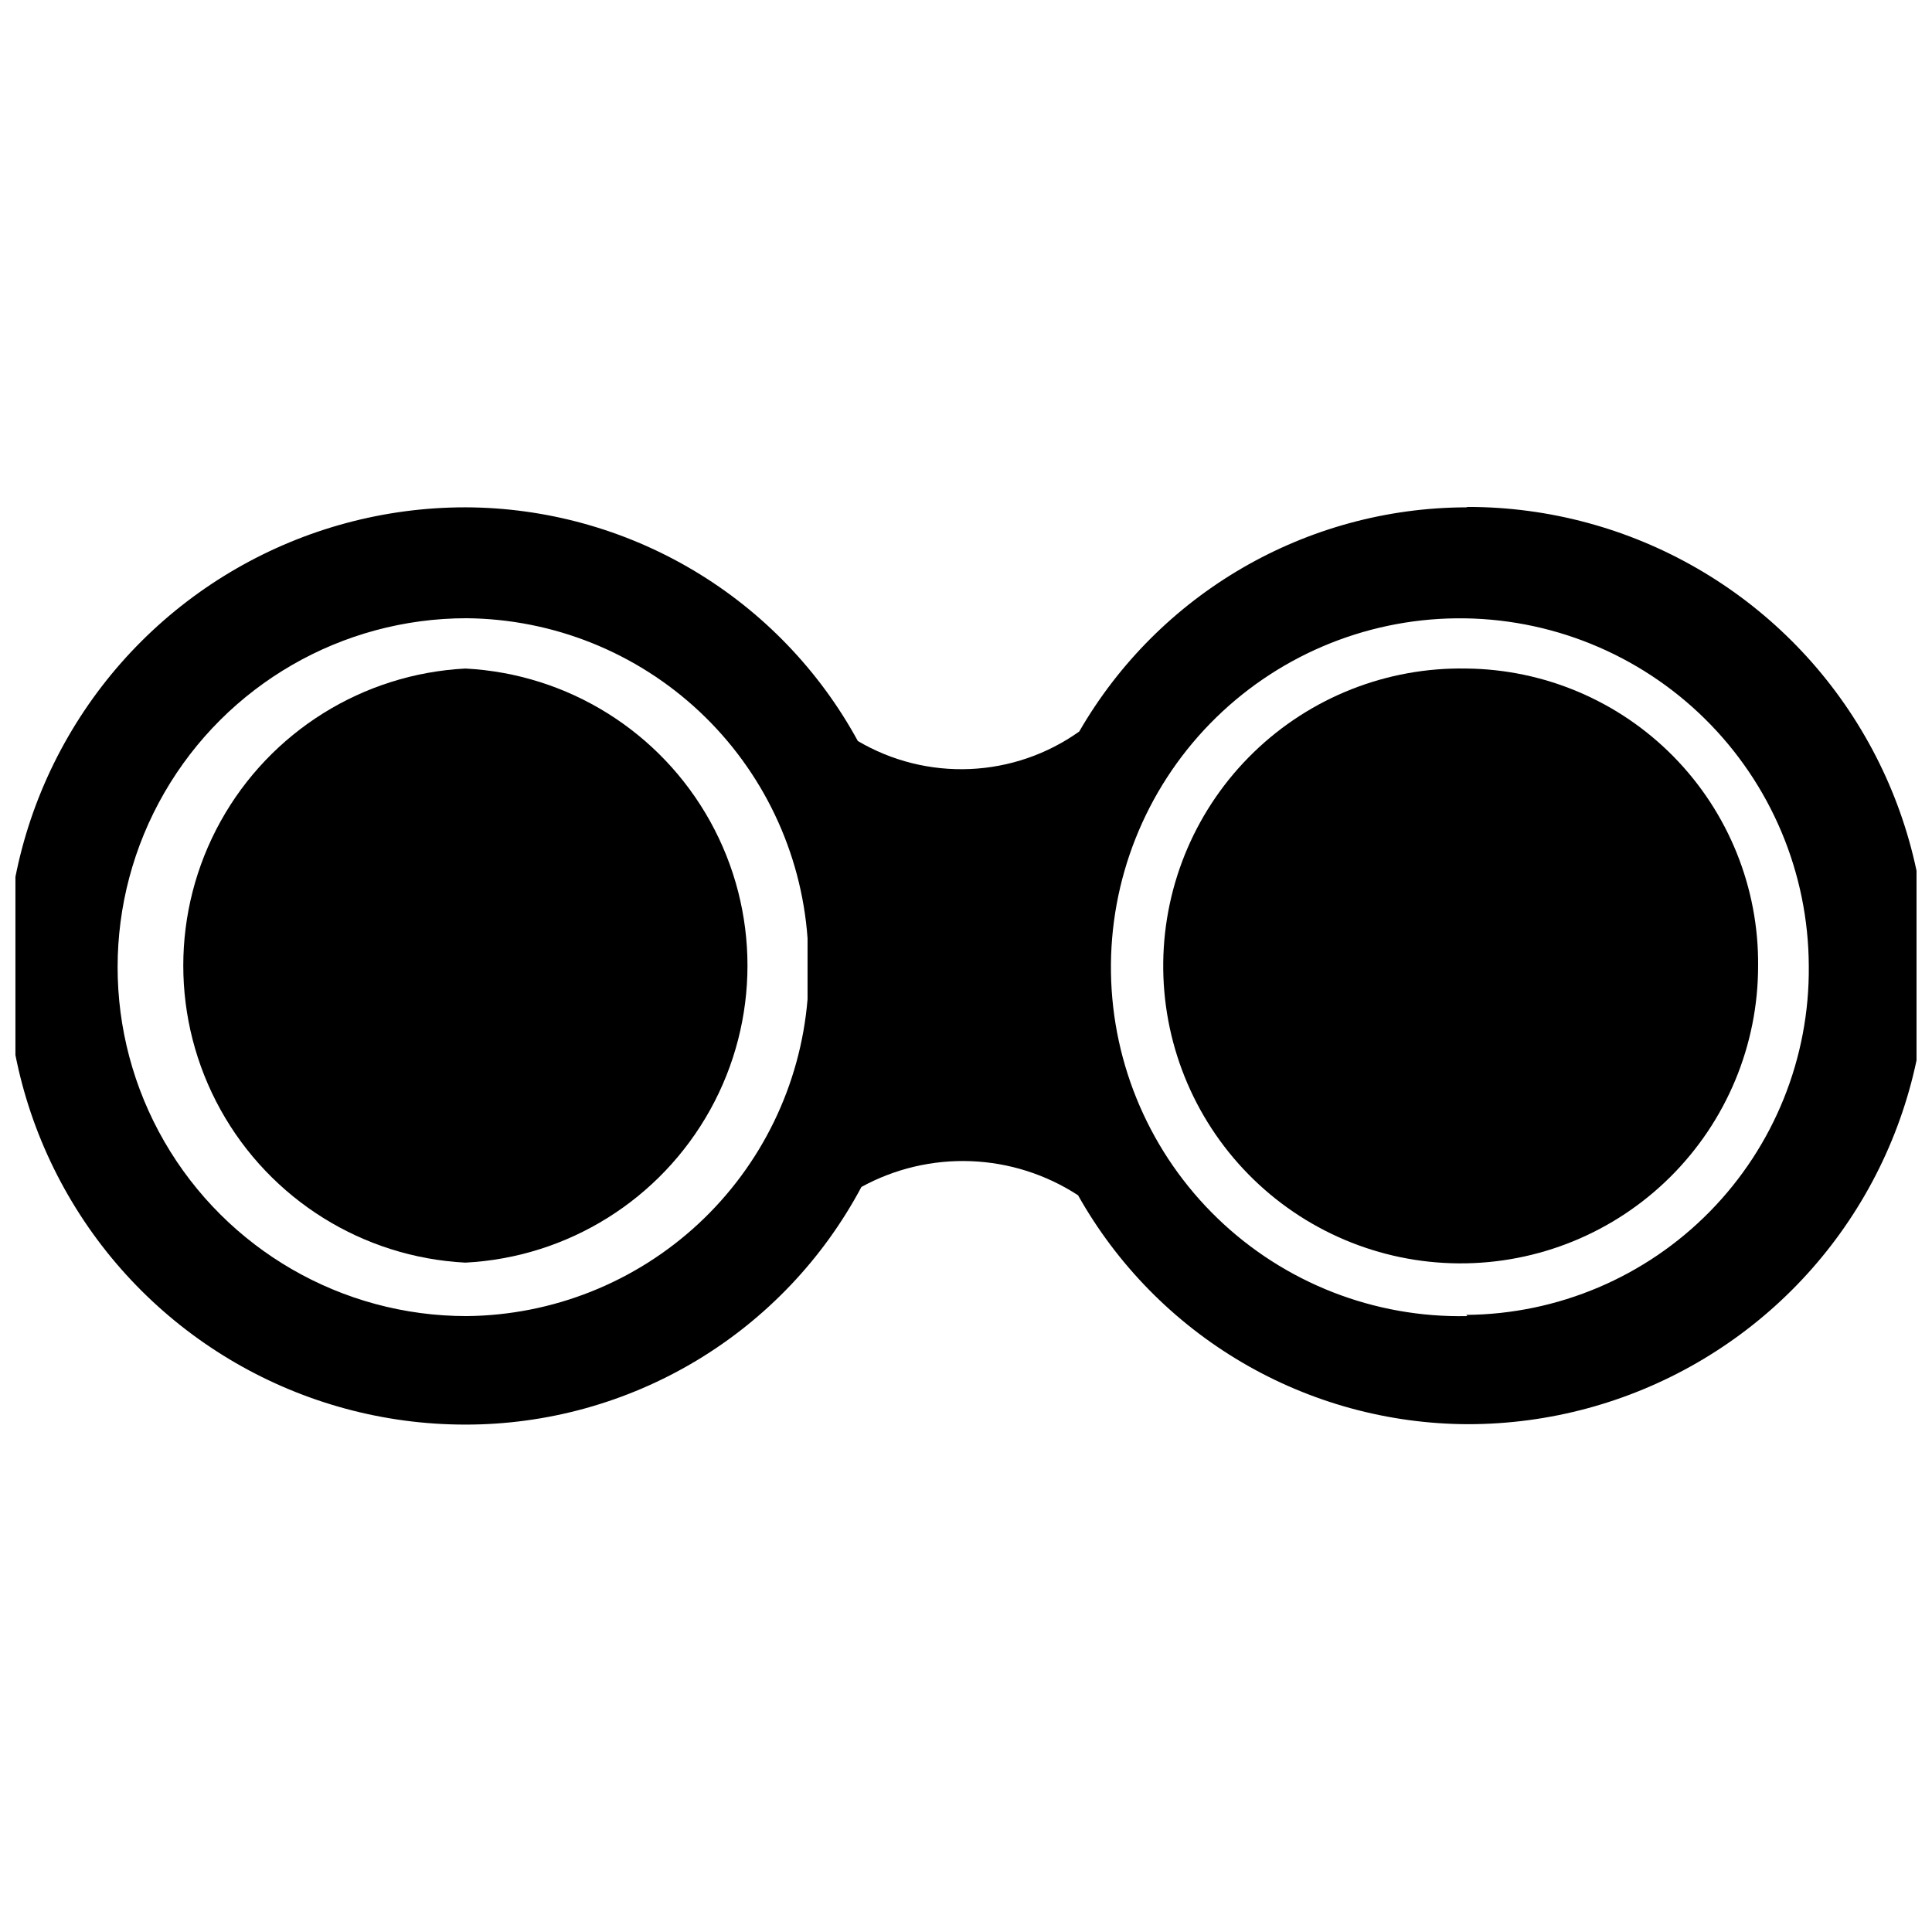
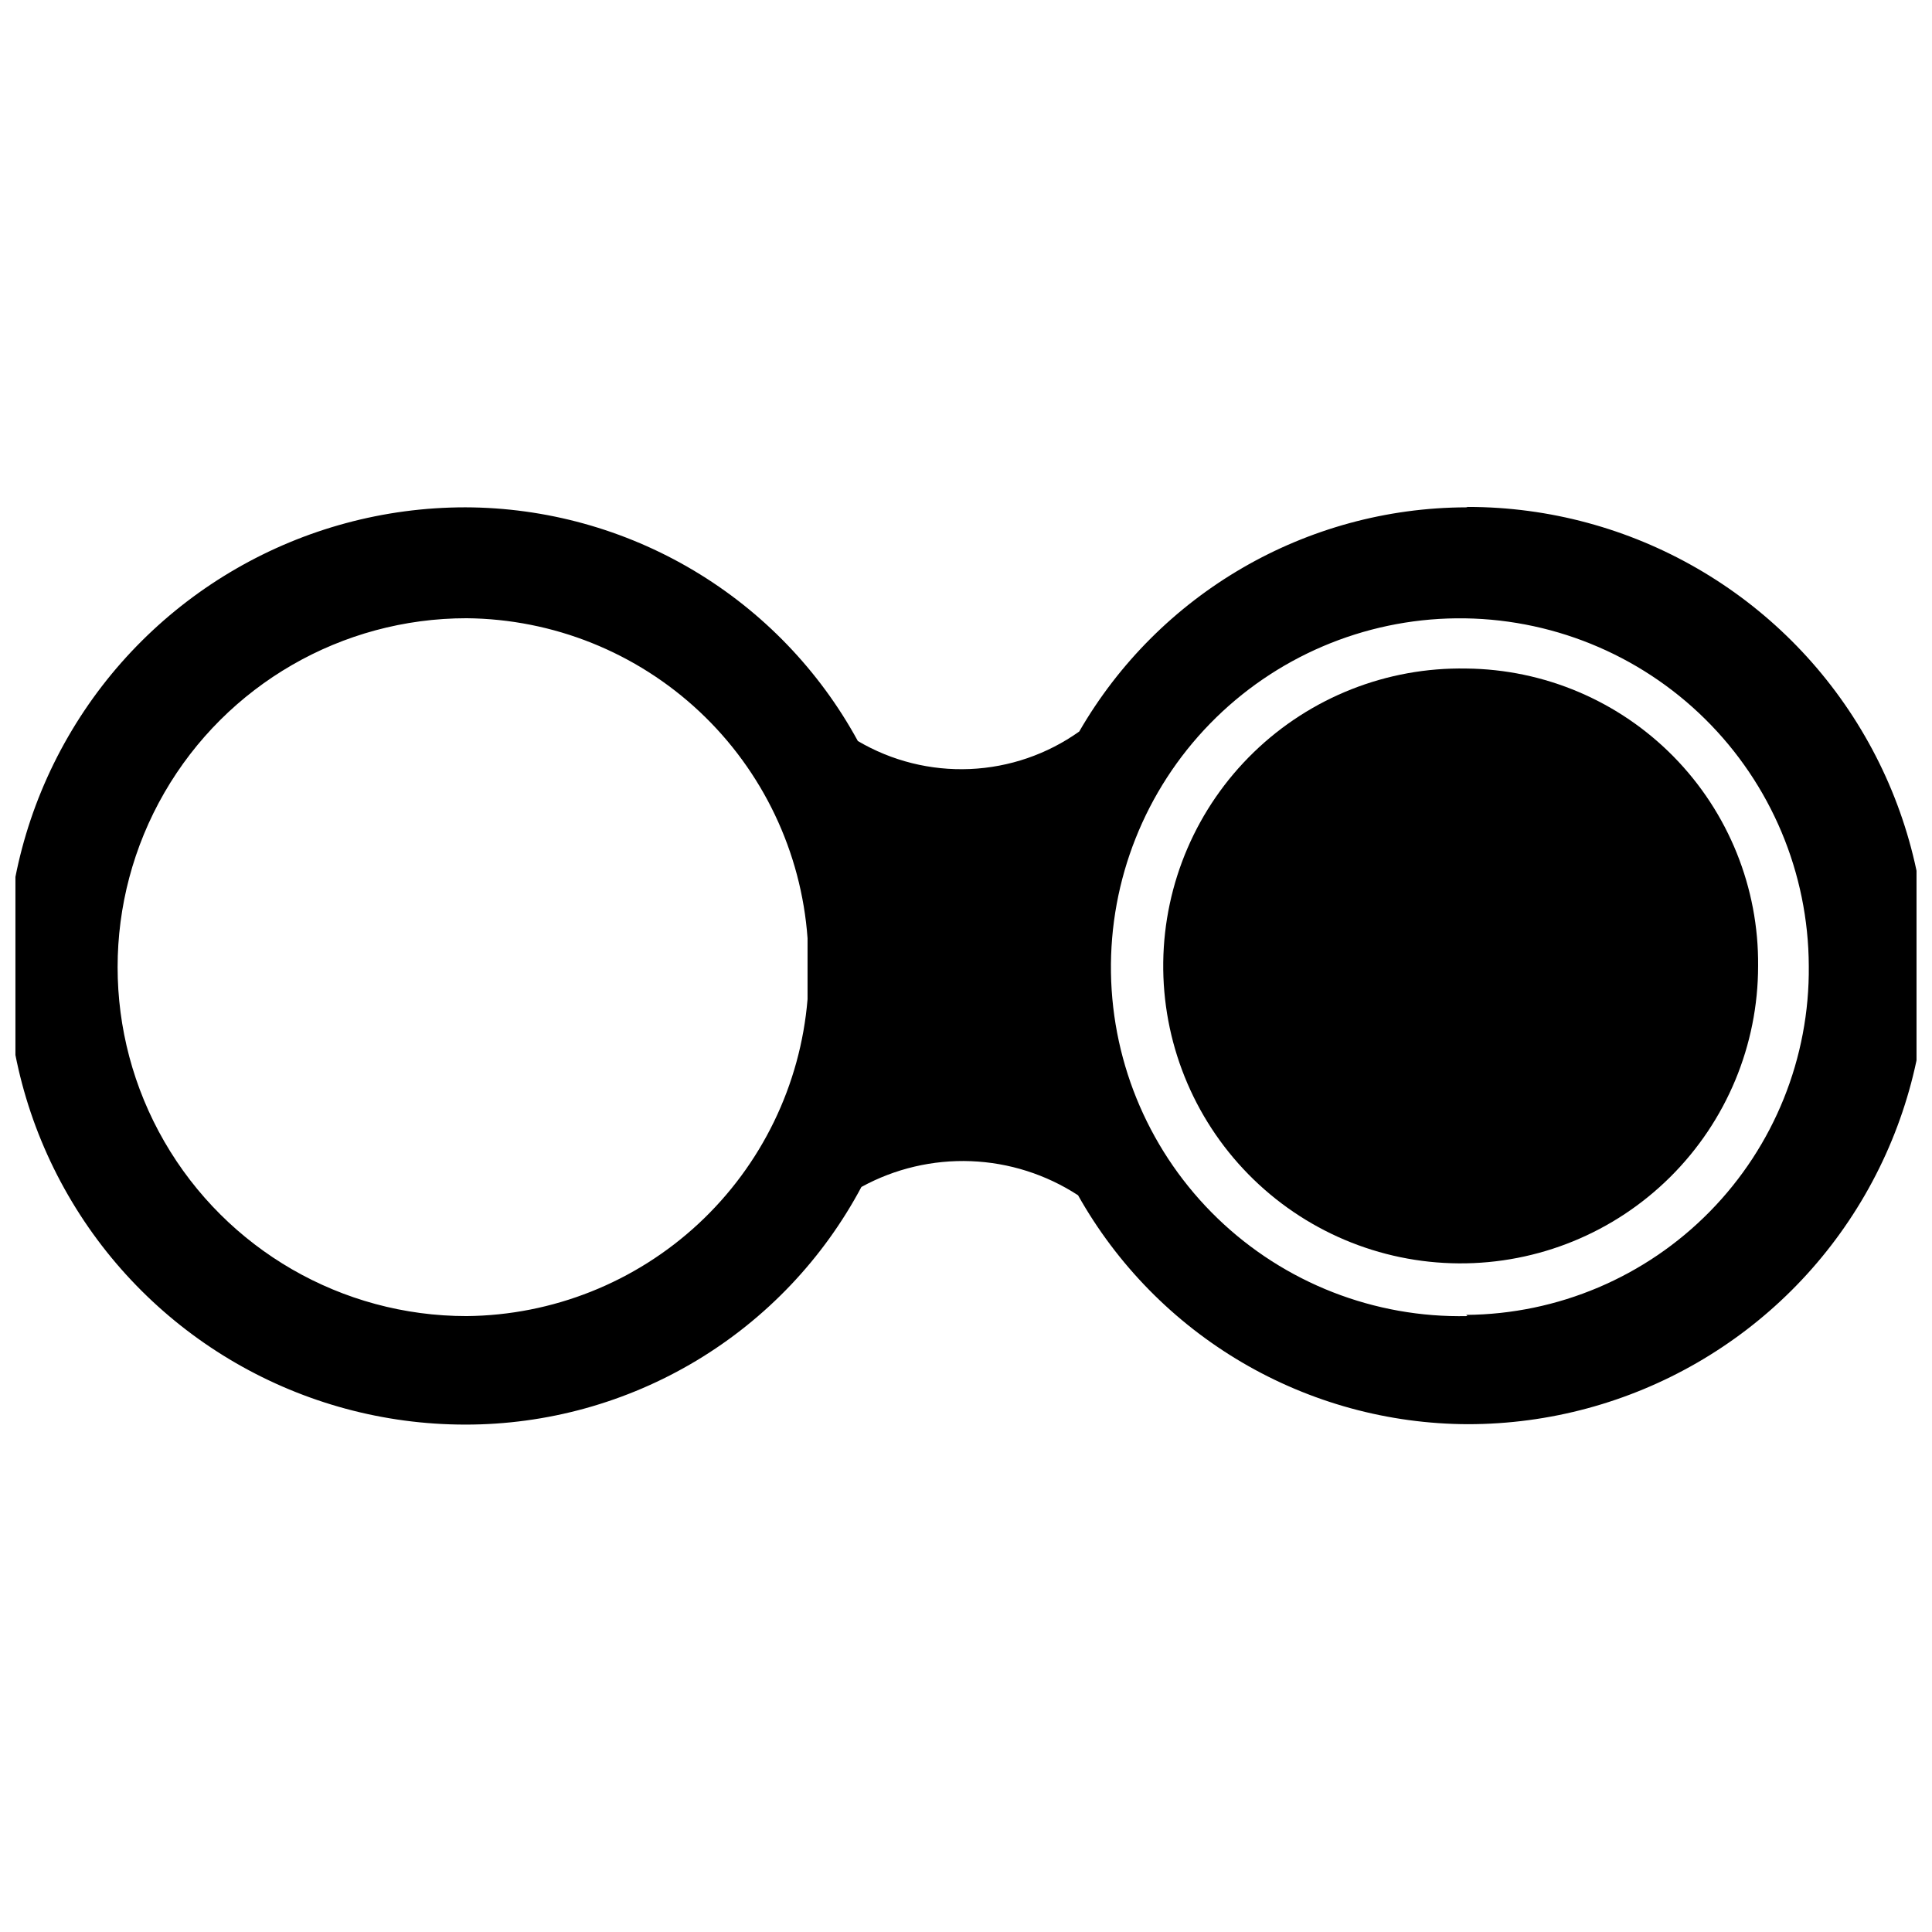
<svg xmlns="http://www.w3.org/2000/svg" width="800px" height="800px" version="1.1" viewBox="144 144 512 512">
  <defs>
    <clipPath id="a">
      <path d="m148.09 278h503.81v244h-503.81z" />
    </clipPath>
  </defs>
  <g clip-path="url(#a)">
    <path d="m532.56 278.45c-42.324 0.125-81.383 22.754-102.55 59.41-8.488 6.039-18.551 9.492-28.961 9.941-10.414 0.445-20.73-2.133-29.711-7.422-10.195-18.699-25.23-34.312-43.527-45.207-18.301-10.891-39.191-16.668-60.488-16.723-43.422 0-83.547 23.168-105.26 60.773-21.715 37.605-21.715 83.938 0 121.54 21.711 37.605 61.836 60.773 105.26 60.773 21.562 0.016 42.723-5.84 61.215-16.934 18.488-11.094 33.613-27.008 43.746-46.043 8.875-4.859 18.902-7.219 29.012-6.832 10.109 0.391 19.926 3.512 28.402 9.035 10.309 18.348 25.301 33.629 43.445 44.289 18.145 10.656 38.793 16.309 59.836 16.379 43.422 0 83.547-23.168 105.26-60.773 21.715-37.605 21.715-83.938 0-121.54-21.711-37.605-61.836-60.773-105.26-60.773zm-174.55 130.36c-1.883 22.742-12.195 43.961-28.914 59.496-16.719 15.531-38.637 24.262-61.457 24.473-33.039 0-63.562-17.625-80.082-46.238-16.52-28.609-16.52-63.859 0-92.469s47.043-46.234 80.082-46.234c22.961 0.203 45.004 9.039 61.75 24.754 16.742 15.711 26.961 37.152 28.621 60.055v16.164zm174.86 83.969c-24.613 0.527-48.426-8.777-66.156-25.859-17.727-17.086-27.914-40.531-28.297-65.148-0.383-24.617 9.066-48.371 26.254-66 17.188-17.625 40.695-27.672 65.316-27.91 24.617-0.234 48.316 9.355 65.84 26.648 17.523 17.293 27.43 40.863 27.52 65.484 0.25 24.309-9.18 47.723-26.215 65.07-17.031 17.348-40.266 27.203-64.578 27.398z" />
  </g>
-   <path d="m267.33 321.17c-27.156 1.406-51.676 16.707-64.867 40.488-13.188 23.781-13.188 52.684 0 76.465 13.191 23.781 37.711 39.086 64.867 40.488 27.16-1.402 51.676-16.707 64.867-40.488 13.191-23.781 13.191-52.684 0-76.465-13.191-23.781-37.707-39.082-64.867-40.488z" />
  <path d="m532.56 321.17c-20.984-0.391-41.262 7.606-56.332 22.215-15.07 14.609-23.695 34.625-23.957 55.613-0.262 20.988 7.859 41.215 22.562 56.195 14.699 14.98 34.77 23.48 55.758 23.613 20.992 0.133 41.168-8.109 56.055-22.906 14.891-14.793 23.266-34.914 23.27-55.902 0.195-20.711-7.844-40.652-22.352-55.438-14.508-14.781-34.293-23.195-55.004-23.391z" />
</svg>